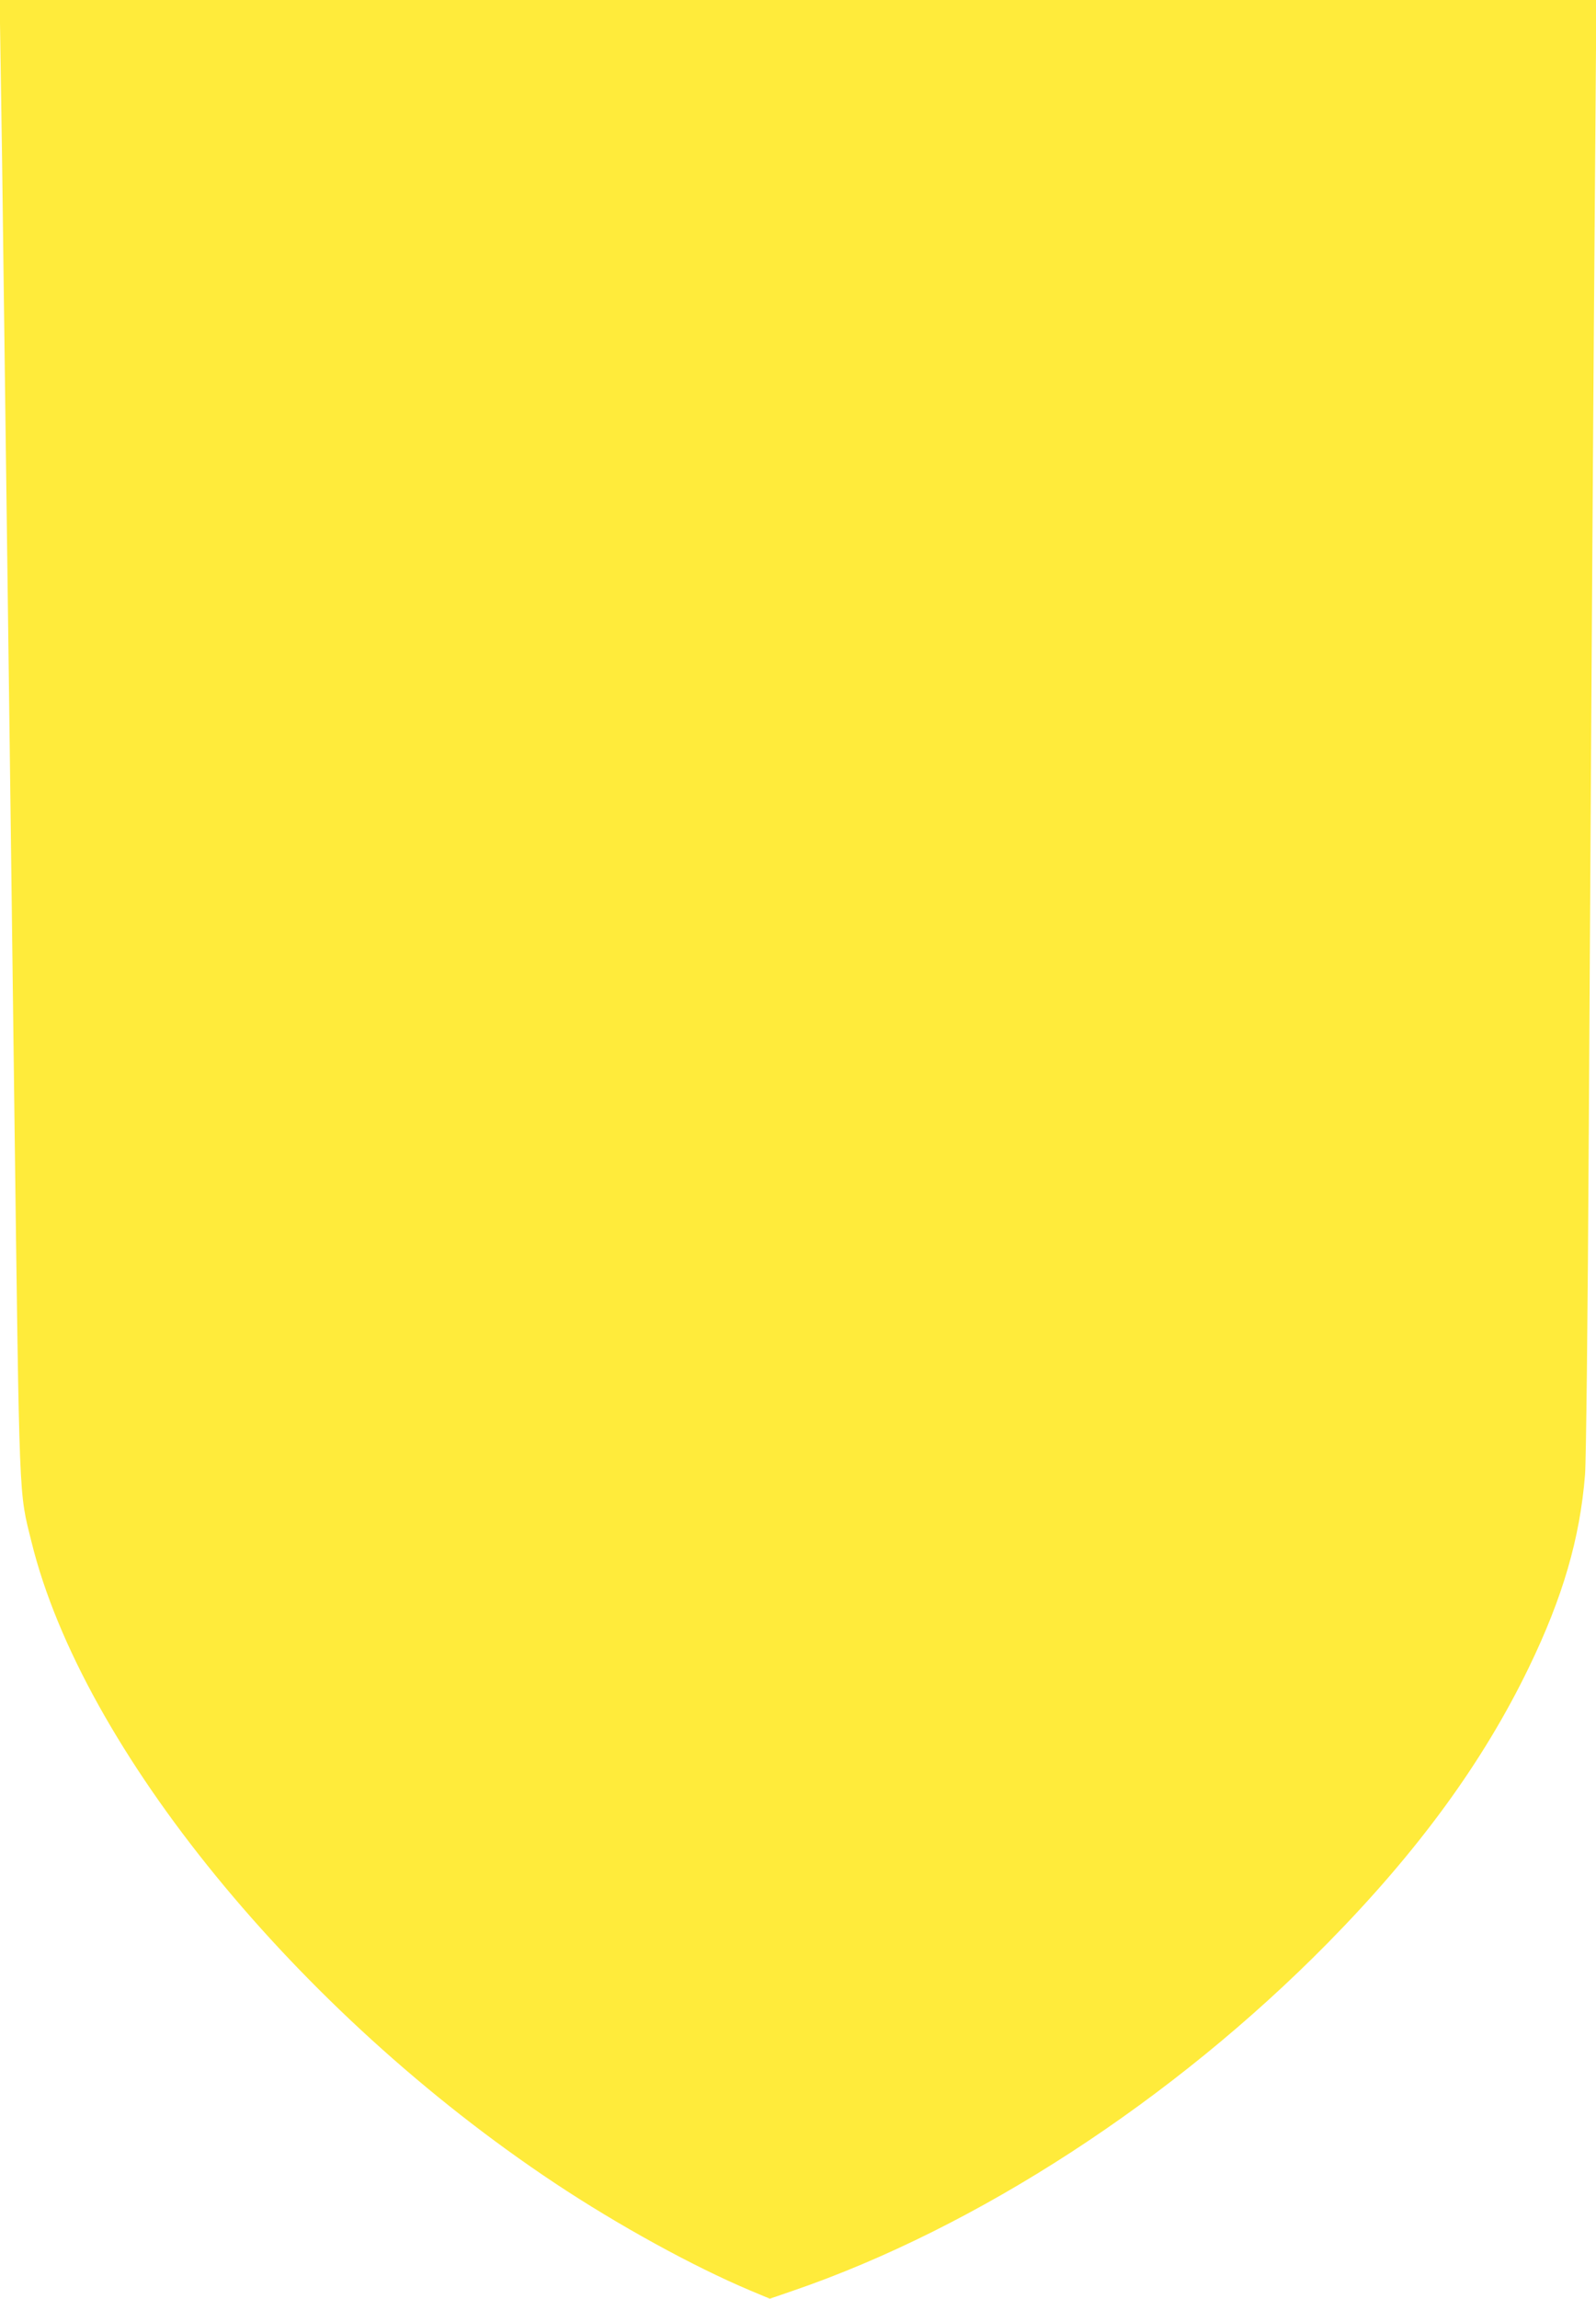
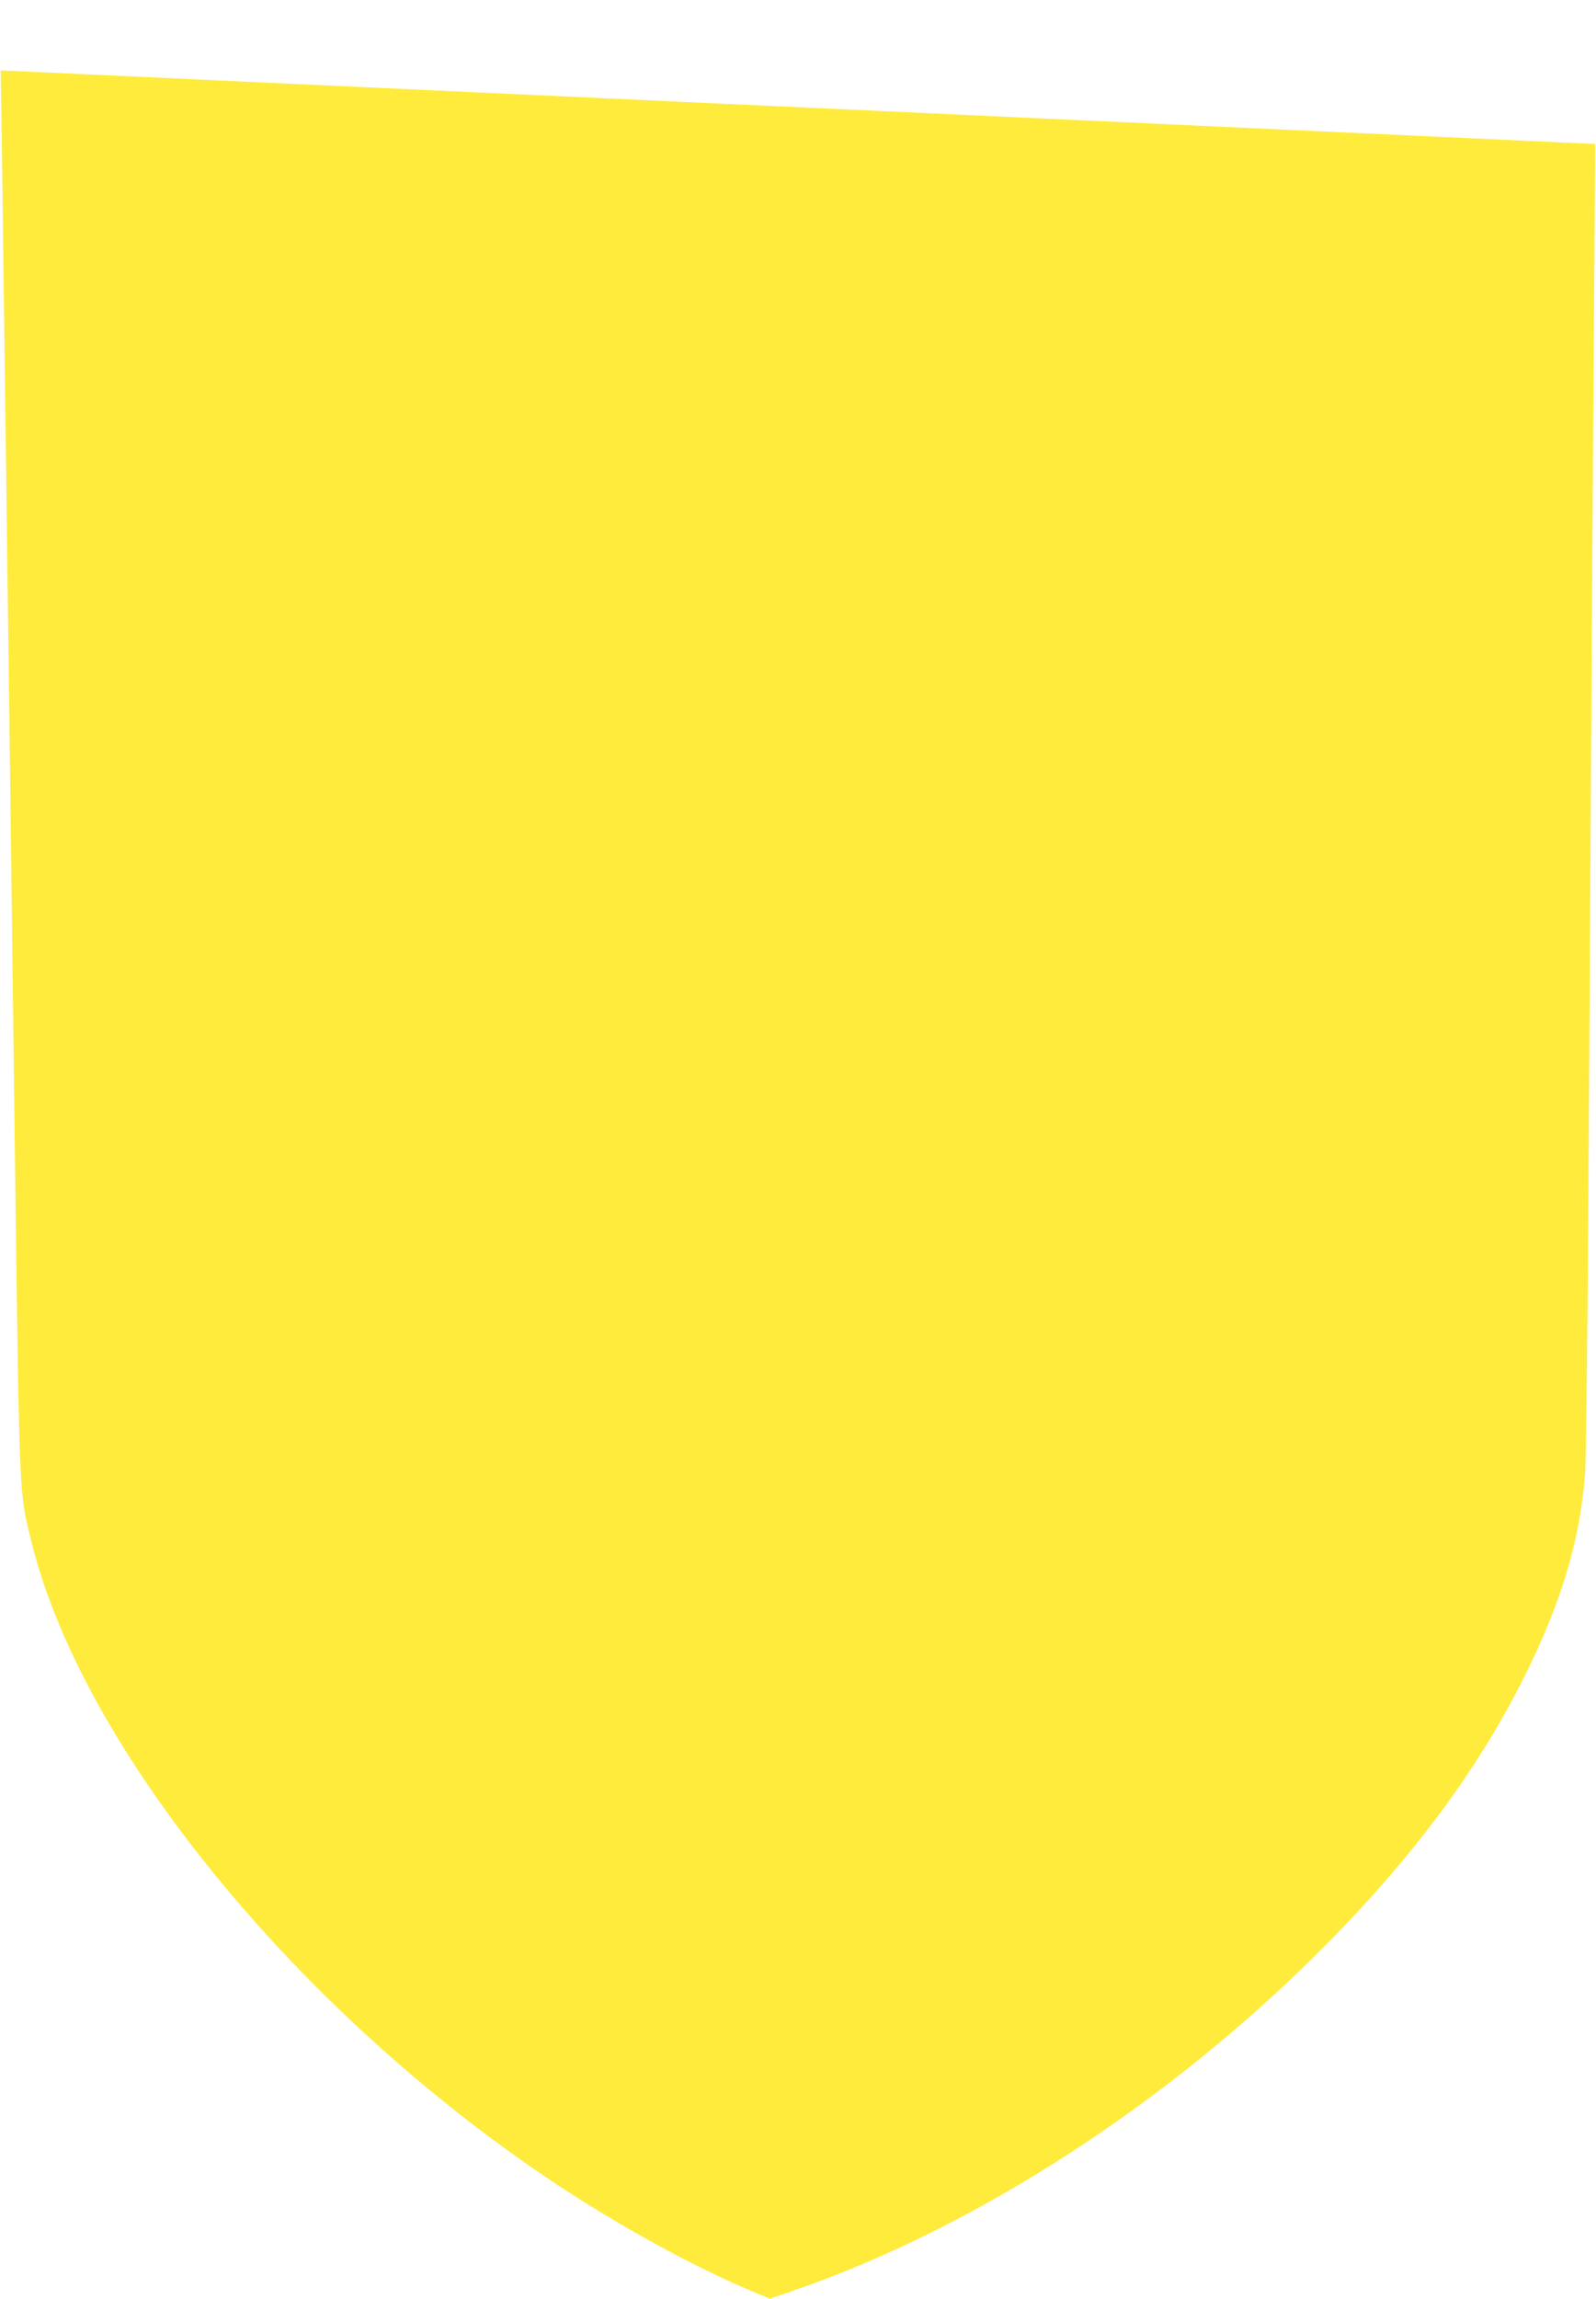
<svg xmlns="http://www.w3.org/2000/svg" version="1.0" width="889pt" height="1280pt" viewBox="0 0 889 1280" preserveAspectRatio="xMidYMid meet">
  <g transform="translate(0,1280) scale(0.1,-0.1)" fill="#ffeb3b" stroke="none">
-     <path d="M4 12408 c4 -216 11 -733 16 -1148 14 -1086 29 -2214 40 -3070 5 -410 14 -1118 20 -1575 29 -2228 24 -2112 96 -2403 283 -1148 1483 -2617 2914 -3568 355 -236 773 -465 1086 -597 l112 -47 128 44 c1026 352 2118 1062 2980 1937 504 512 865 1007 1120 1534 189 390 285 720 313 1075 6 81 15 848 21 1930 13 2249 27 4434 36 5478 l6 802 -4447 0 -4447 0 6 -392z" />
+     <path d="M4 12408 c4 -216 11 -733 16 -1148 14 -1086 29 -2214 40 -3070 5 -410 14 -1118 20 -1575 29 -2228 24 -2112 96 -2403 283 -1148 1483 -2617 2914 -3568 355 -236 773 -465 1086 -597 l112 -47 128 44 c1026 352 2118 1062 2980 1937 504 512 865 1007 1120 1534 189 390 285 720 313 1075 6 81 15 848 21 1930 13 2249 27 4434 36 5478 z" />
  </g>
</svg>